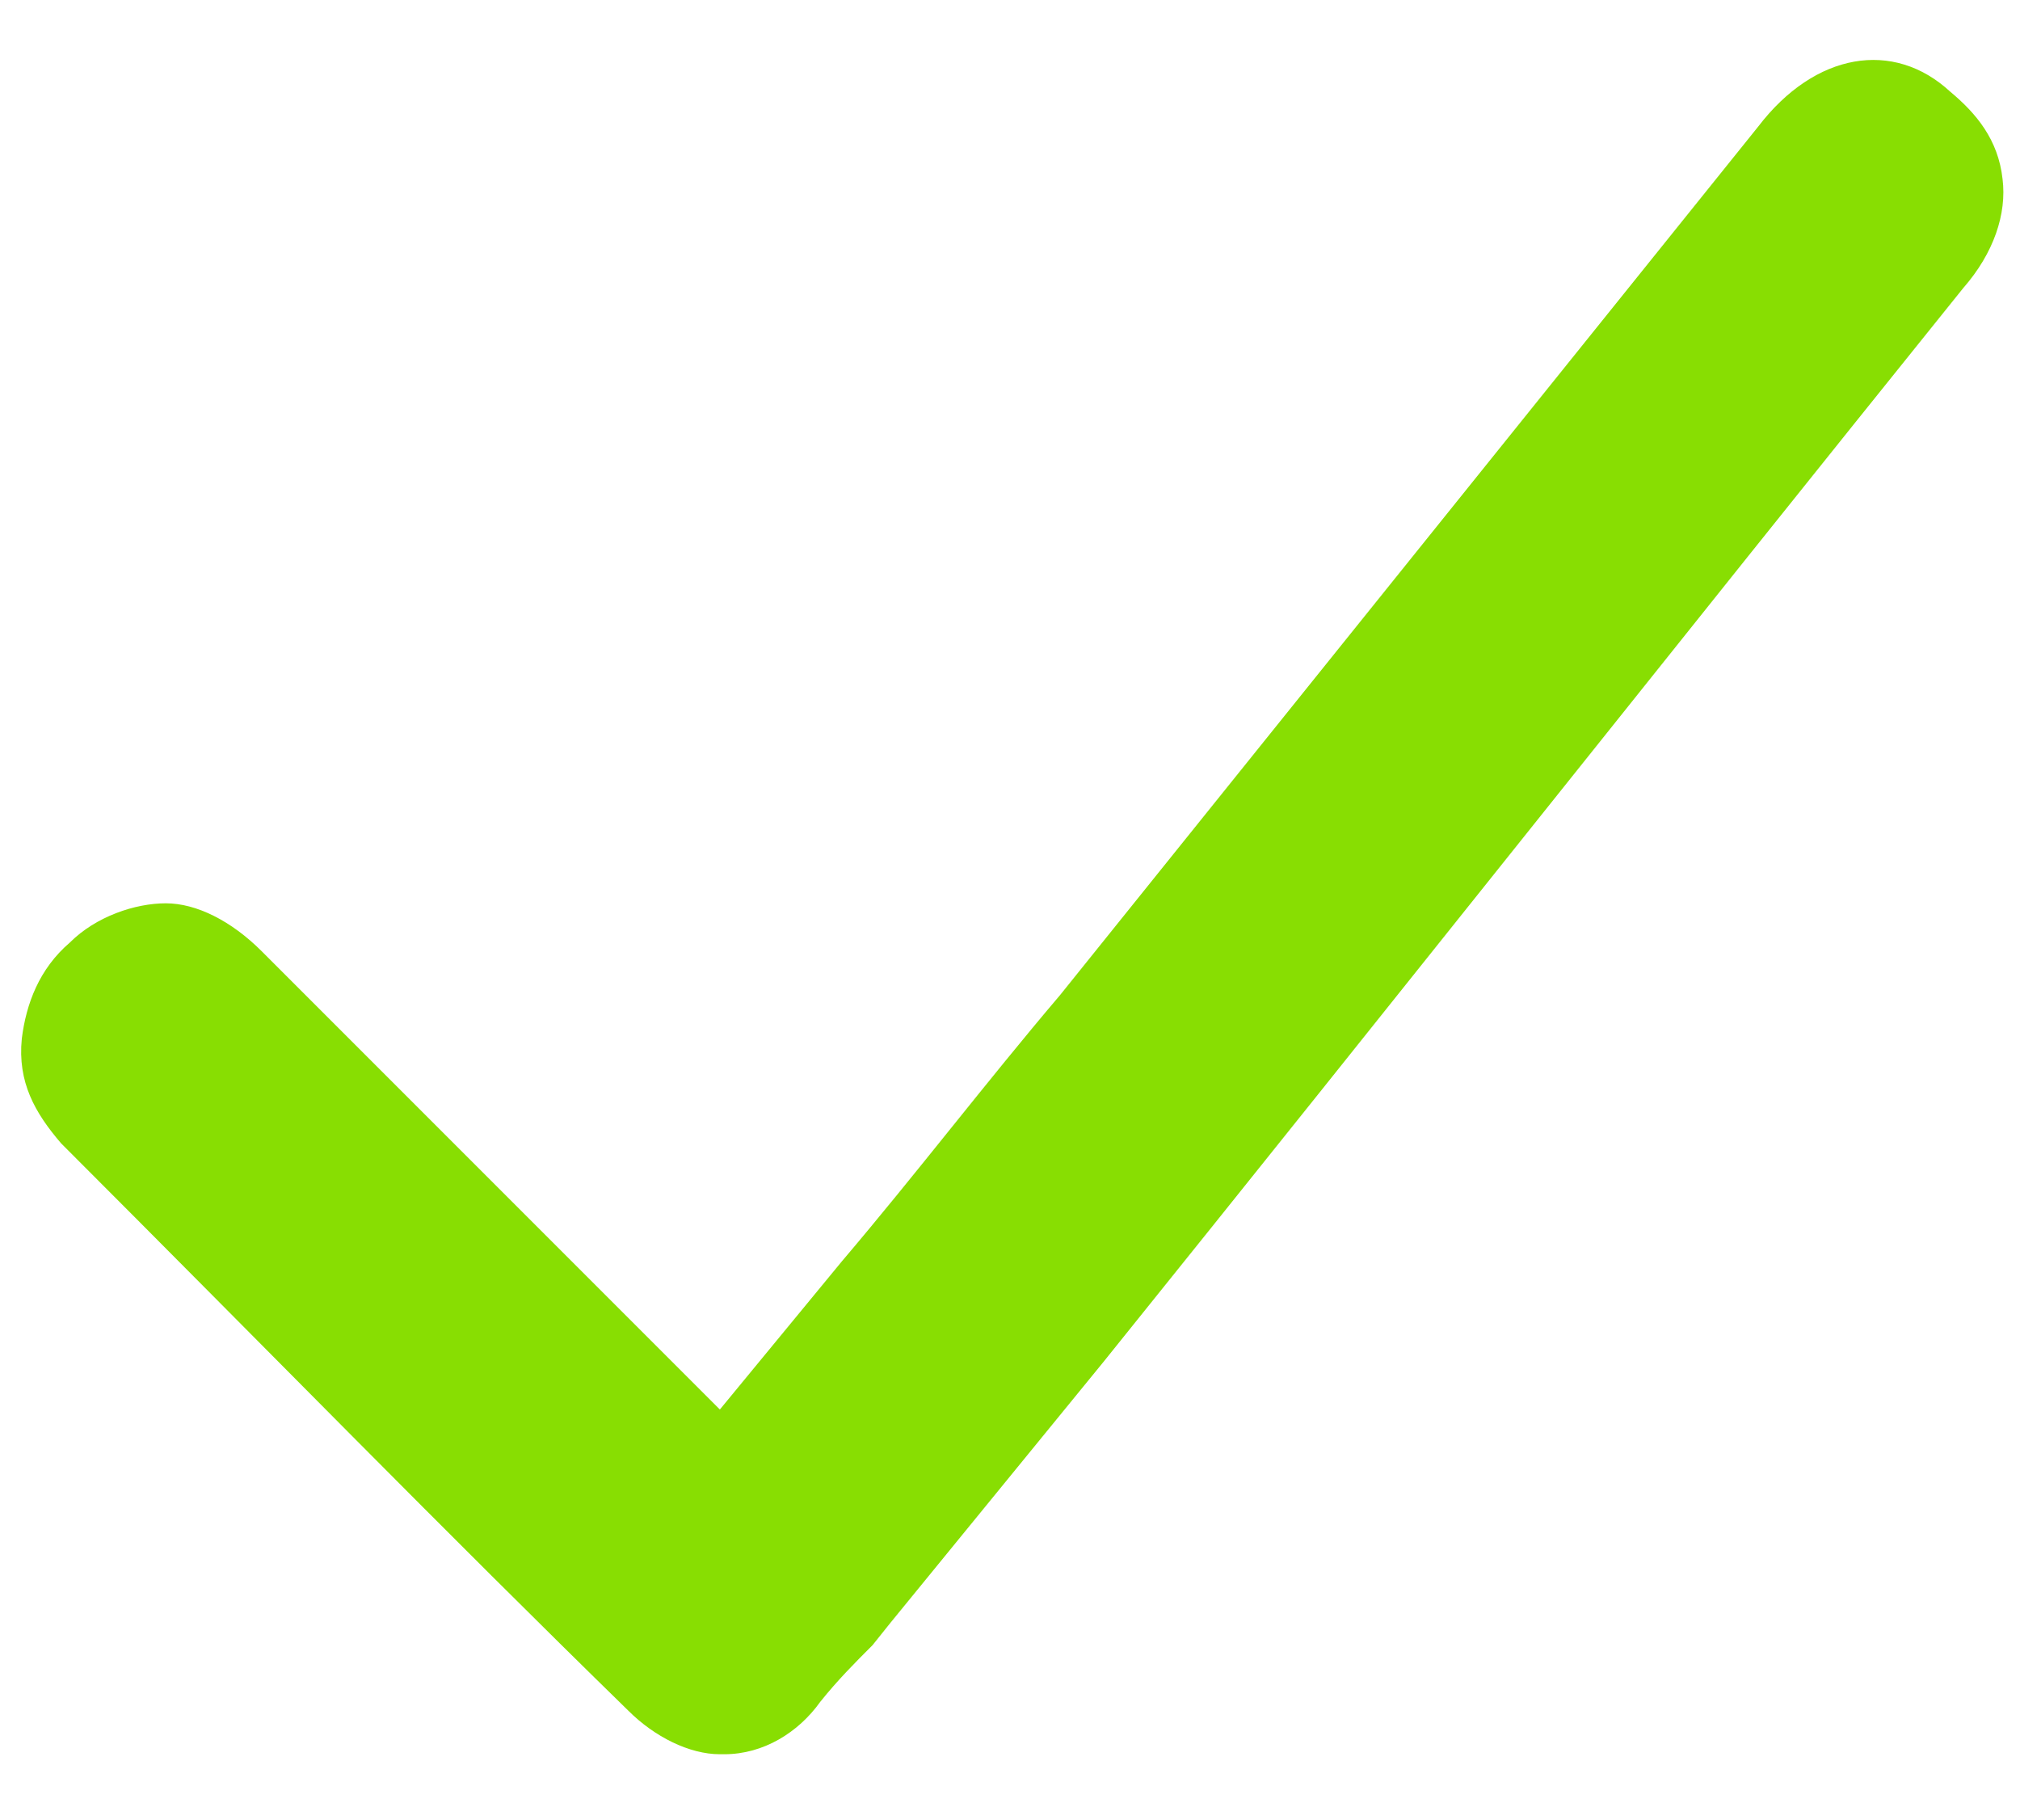
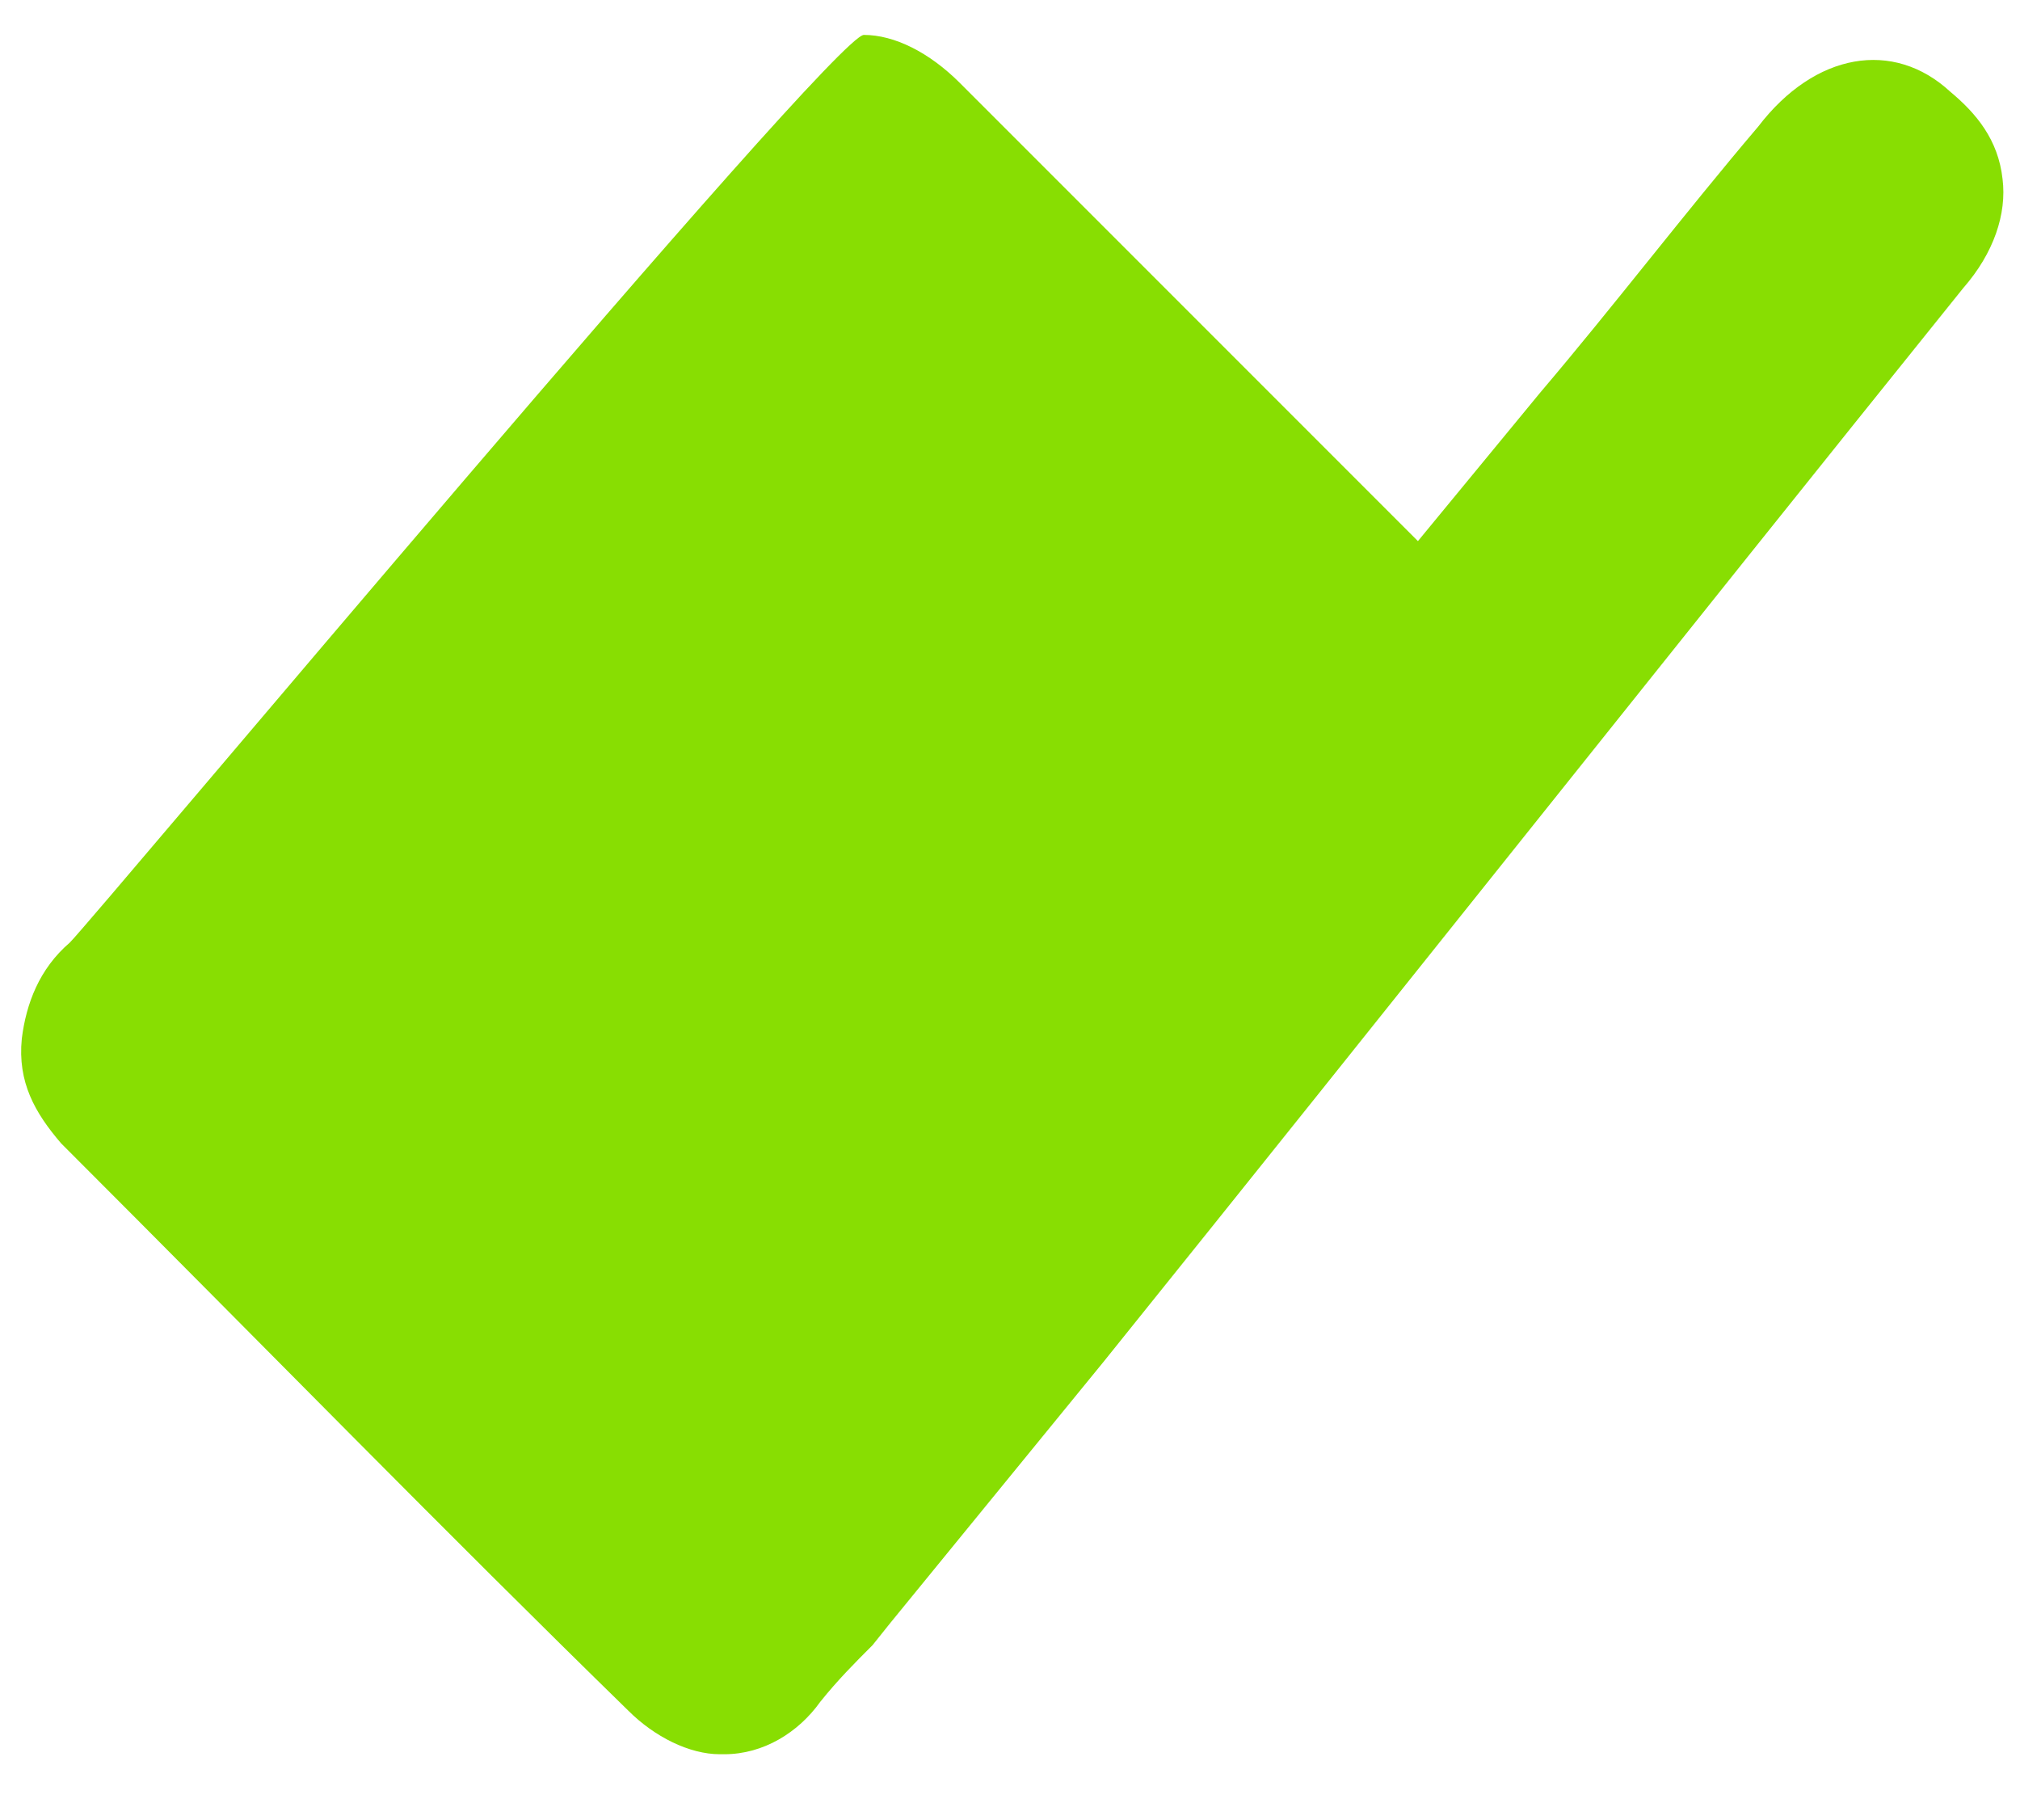
<svg xmlns="http://www.w3.org/2000/svg" version="1.1" id="Layer_1" x="0px" y="0px" viewBox="0 0 46.3 41.7" style="enable-background:new 0 0 46.3 41.7;" xml:space="preserve">
  <style type="text/css">
	.st0{fill:#88DE02;}
</style>
-   <path class="st0" d="M1.4,26.2c4.7,4.7,8.8,8.9,13,13c0.6,0.6,1.4,1,2.1,1h0.1c0.9,0,1.7-0.5,2.2-1.2c0.4-0.5,0.8-0.9,1.2-1.3  l0.4-0.5l4.9-6c6.6-8.2,13.1-16.4,19.7-24.6c0.7-0.8,1-1.7,0.9-2.5c-0.1-0.9-0.6-1.5-1.2-2c-1.3-1.2-3.1-0.9-4.4,0.8l-16,19.9  c-1.7,2-3.3,4.1-5,6.1l-2.8,3.4l-3.8-3.8c-2.2-2.2-4.5-4.5-6.7-6.7c-0.7-0.7-1.5-1.1-2.2-1.1S2.2,21,1.6,21.6  c-0.7,0.6-1,1.4-1.1,2.2C0.4,24.8,0.8,25.5,1.4,26.2z" />
+   <path class="st0" d="M1.4,26.2c4.7,4.7,8.8,8.9,13,13c0.6,0.6,1.4,1,2.1,1h0.1c0.9,0,1.7-0.5,2.2-1.2c0.4-0.5,0.8-0.9,1.2-1.3  l0.4-0.5l4.9-6c6.6-8.2,13.1-16.4,19.7-24.6c0.7-0.8,1-1.7,0.9-2.5c-0.1-0.9-0.6-1.5-1.2-2c-1.3-1.2-3.1-0.9-4.4,0.8c-1.7,2-3.3,4.1-5,6.1l-2.8,3.4l-3.8-3.8c-2.2-2.2-4.5-4.5-6.7-6.7c-0.7-0.7-1.5-1.1-2.2-1.1S2.2,21,1.6,21.6  c-0.7,0.6-1,1.4-1.1,2.2C0.4,24.8,0.8,25.5,1.4,26.2z" />
</svg>